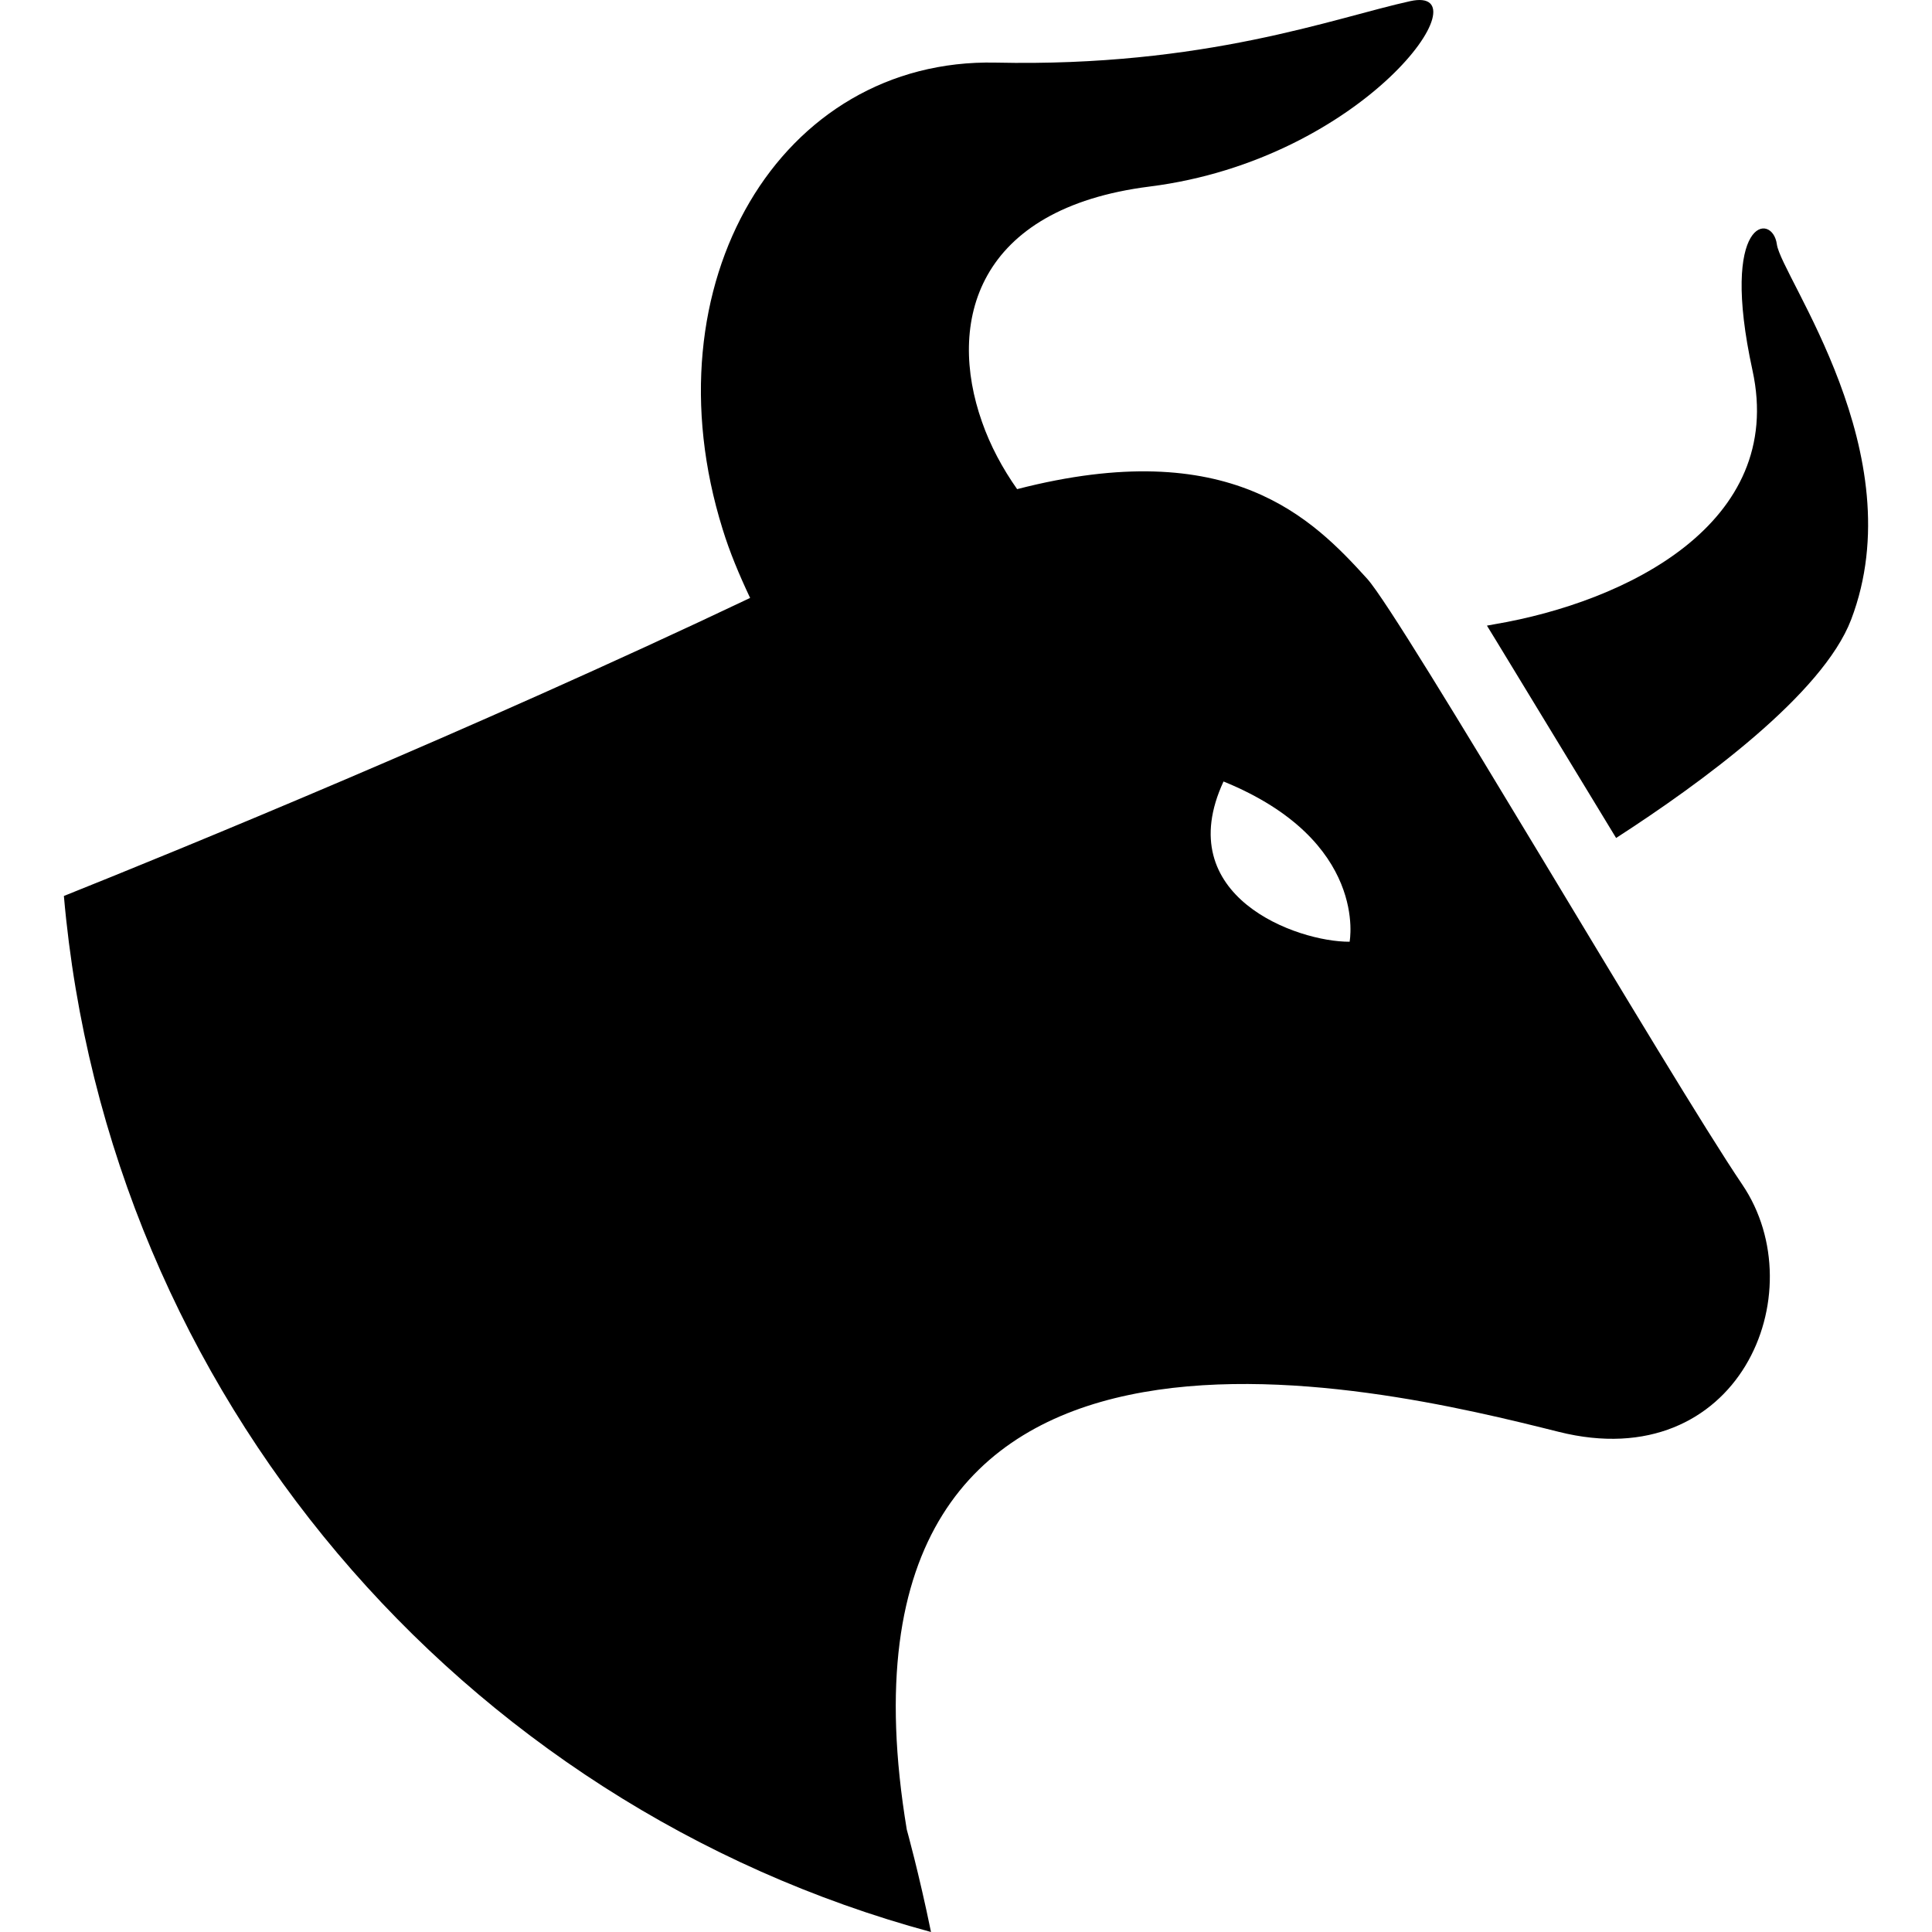
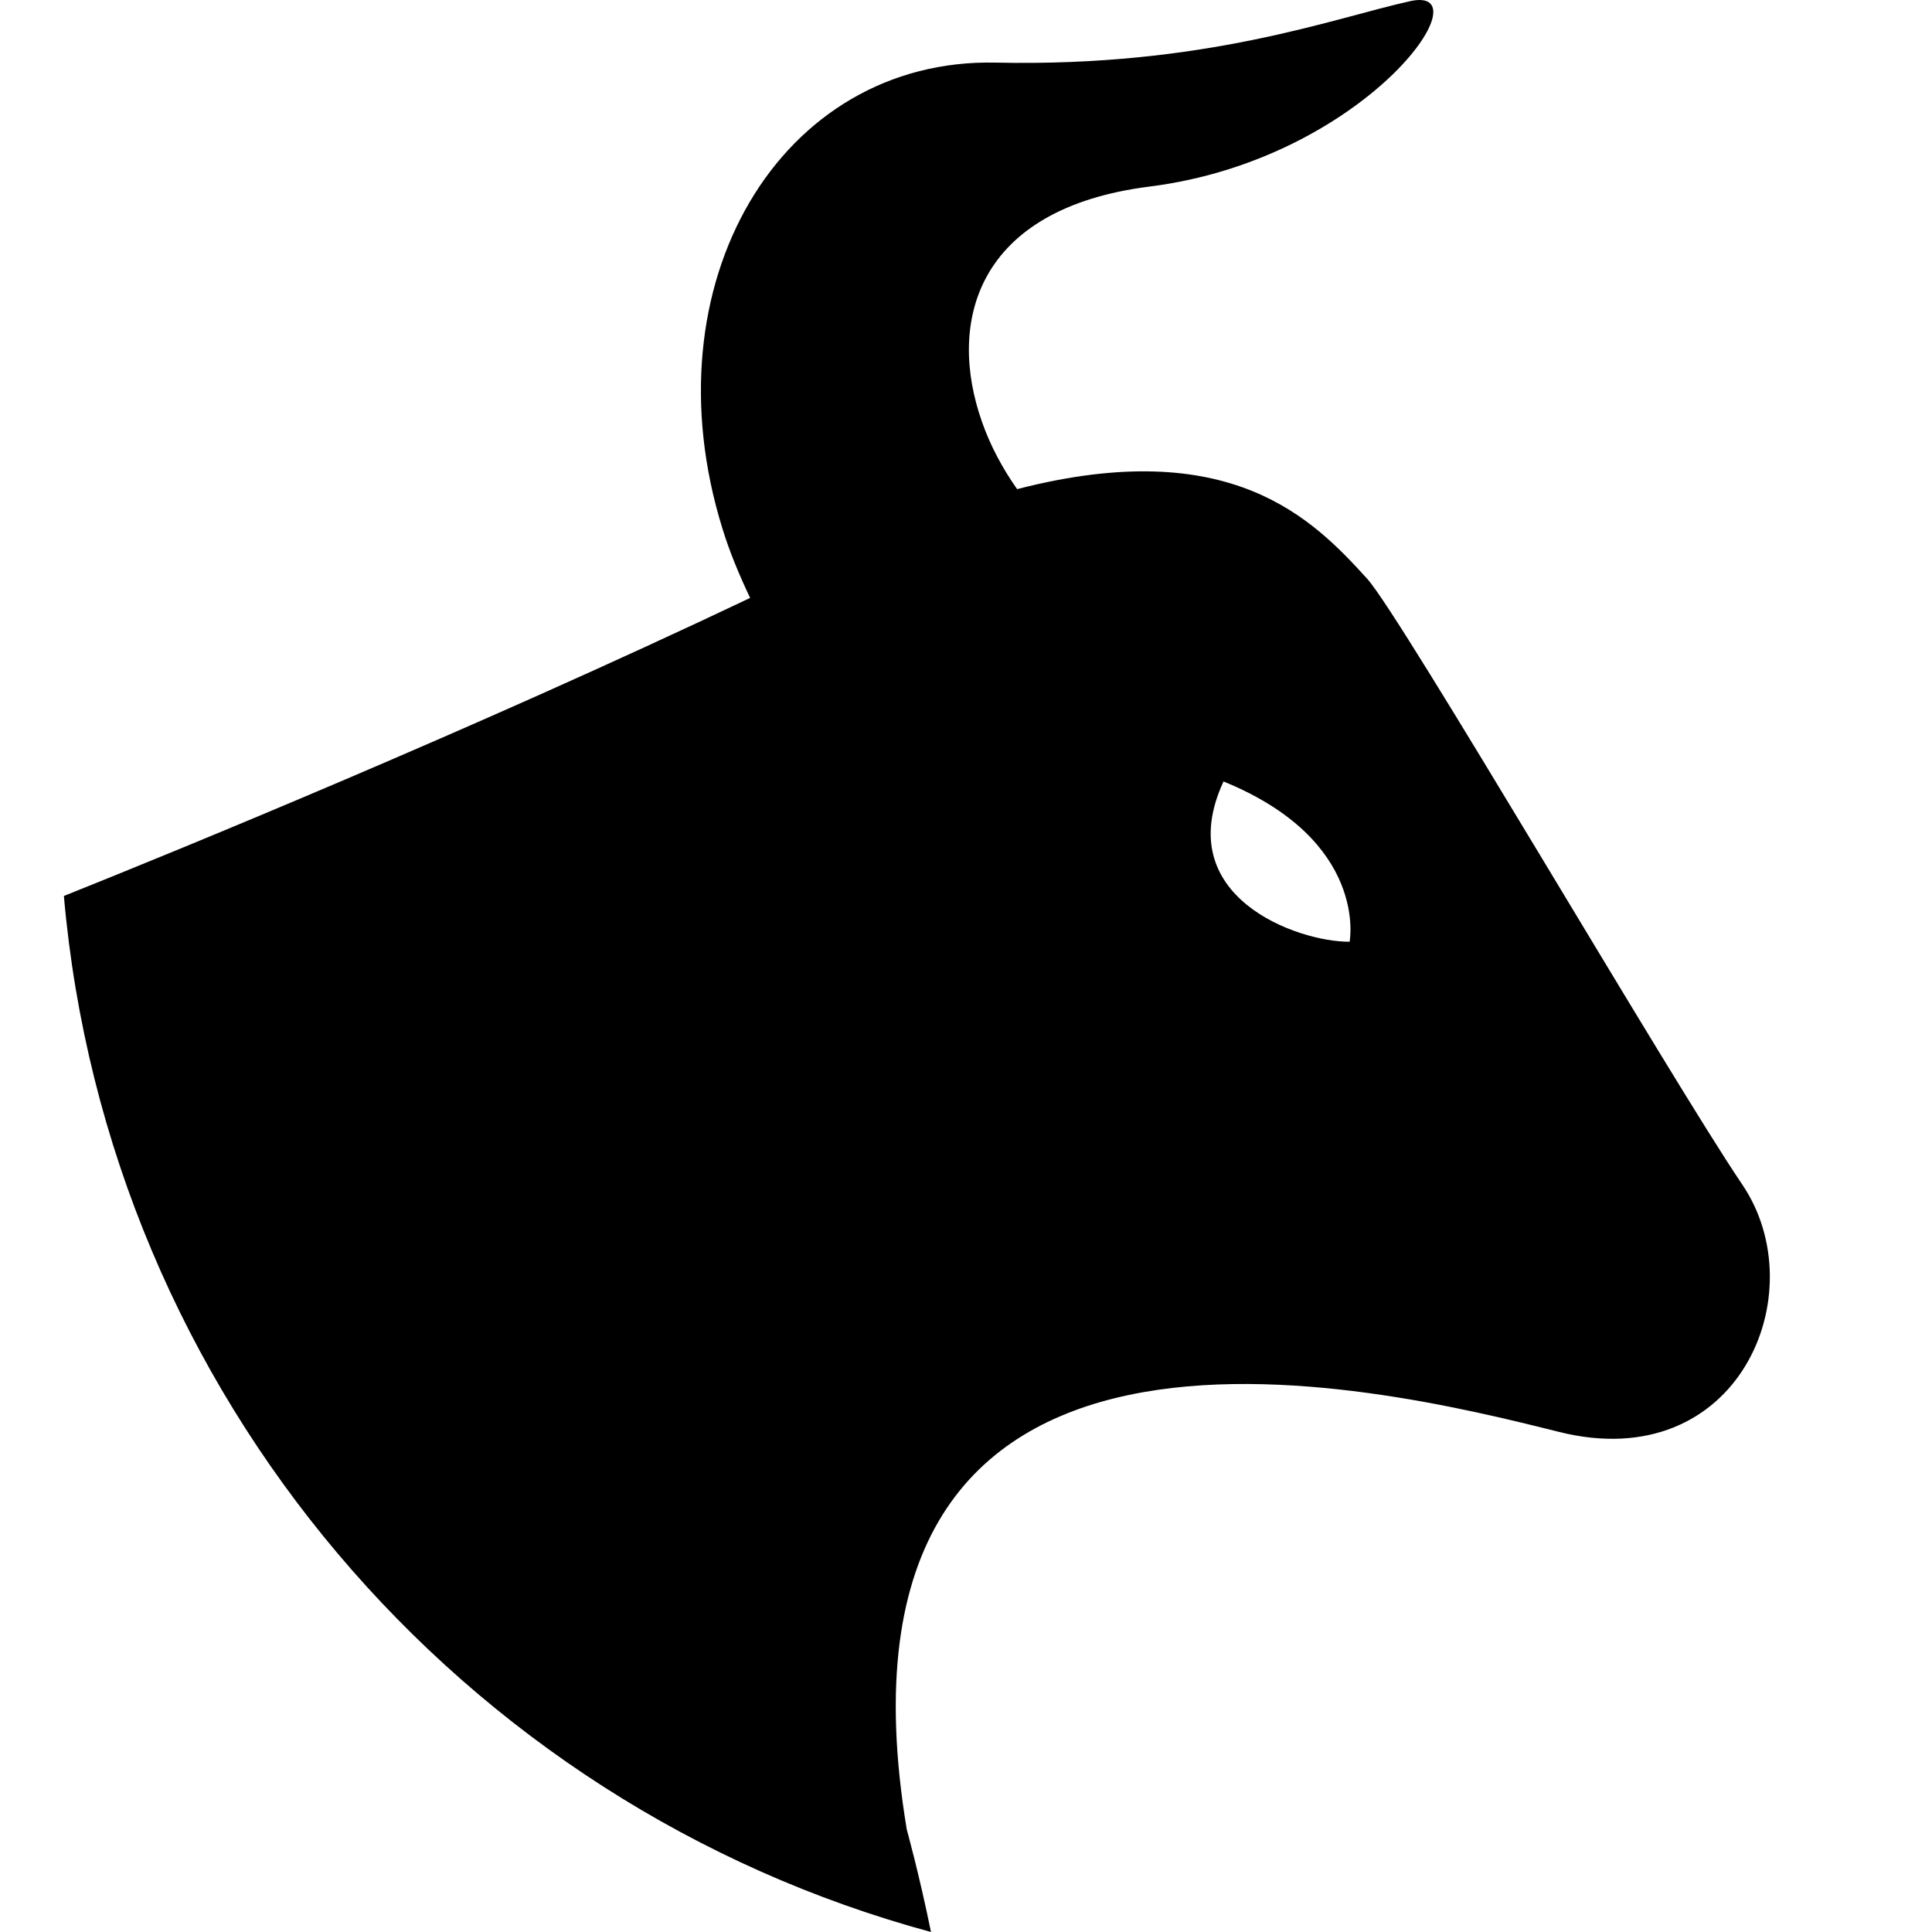
<svg xmlns="http://www.w3.org/2000/svg" height="800px" width="800px" version="1.1" id="_x32_" viewBox="0 0 512 512" xml:space="preserve">
  <style type="text/css">
	.st0{fill:#000000;}
</style>
  <g>
    <path class="st0" d="M362.319,153.383c-14.41-15.883-36.218-38.341-92.772-23.757c-3.858-5.474-7.106-11.51-9.308-17.824   c-9.307-26.347-1.632-56.56,44.441-62.367c57.227-7.232,89.326-53.551,69.07-49.138c-20.256,4.452-54.368,17.522-109.906,16.294   c-57.06-1.22-92.638,58.573-72.342,123.635c1.854,6.052,4.412,12.136,7.288,18.236c-0.047,0.016-0.095,0.04-0.143,0.063   c-73.514,34.927-151.614,66.868-181.716,78.916C28.497,369.655,122.195,478.309,246.725,512   c-3.192-15.598-6.417-27.132-6.417-27.132c-25.69-154.712,125.148-117.337,172.773-105.414   c47.625,11.93,68.088-36.797,48.648-65.521C442.329,285.272,371.461,163.476,362.319,153.383z M357.661,249.568   c-13.847,0.088-47.578-11.954-33.414-42.468C362.81,222.817,357.661,249.568,357.661,249.568z" />
-     <path class="st0" d="M470.886,64.747c-1.148-8.54-15.281-7.106-6.456,33.414c8.856,40.559-33.493,61.354-68.372,67.272   c-0.698,0.127-1.355,0.245-2.004,0.364l2.527,4.127l25.16,41.376l6.543,10.773c22.744-14.687,54.731-38.104,62.281-57.86   C507.318,120.302,472.019,73.286,470.886,64.747z" />
  </g>
</svg>